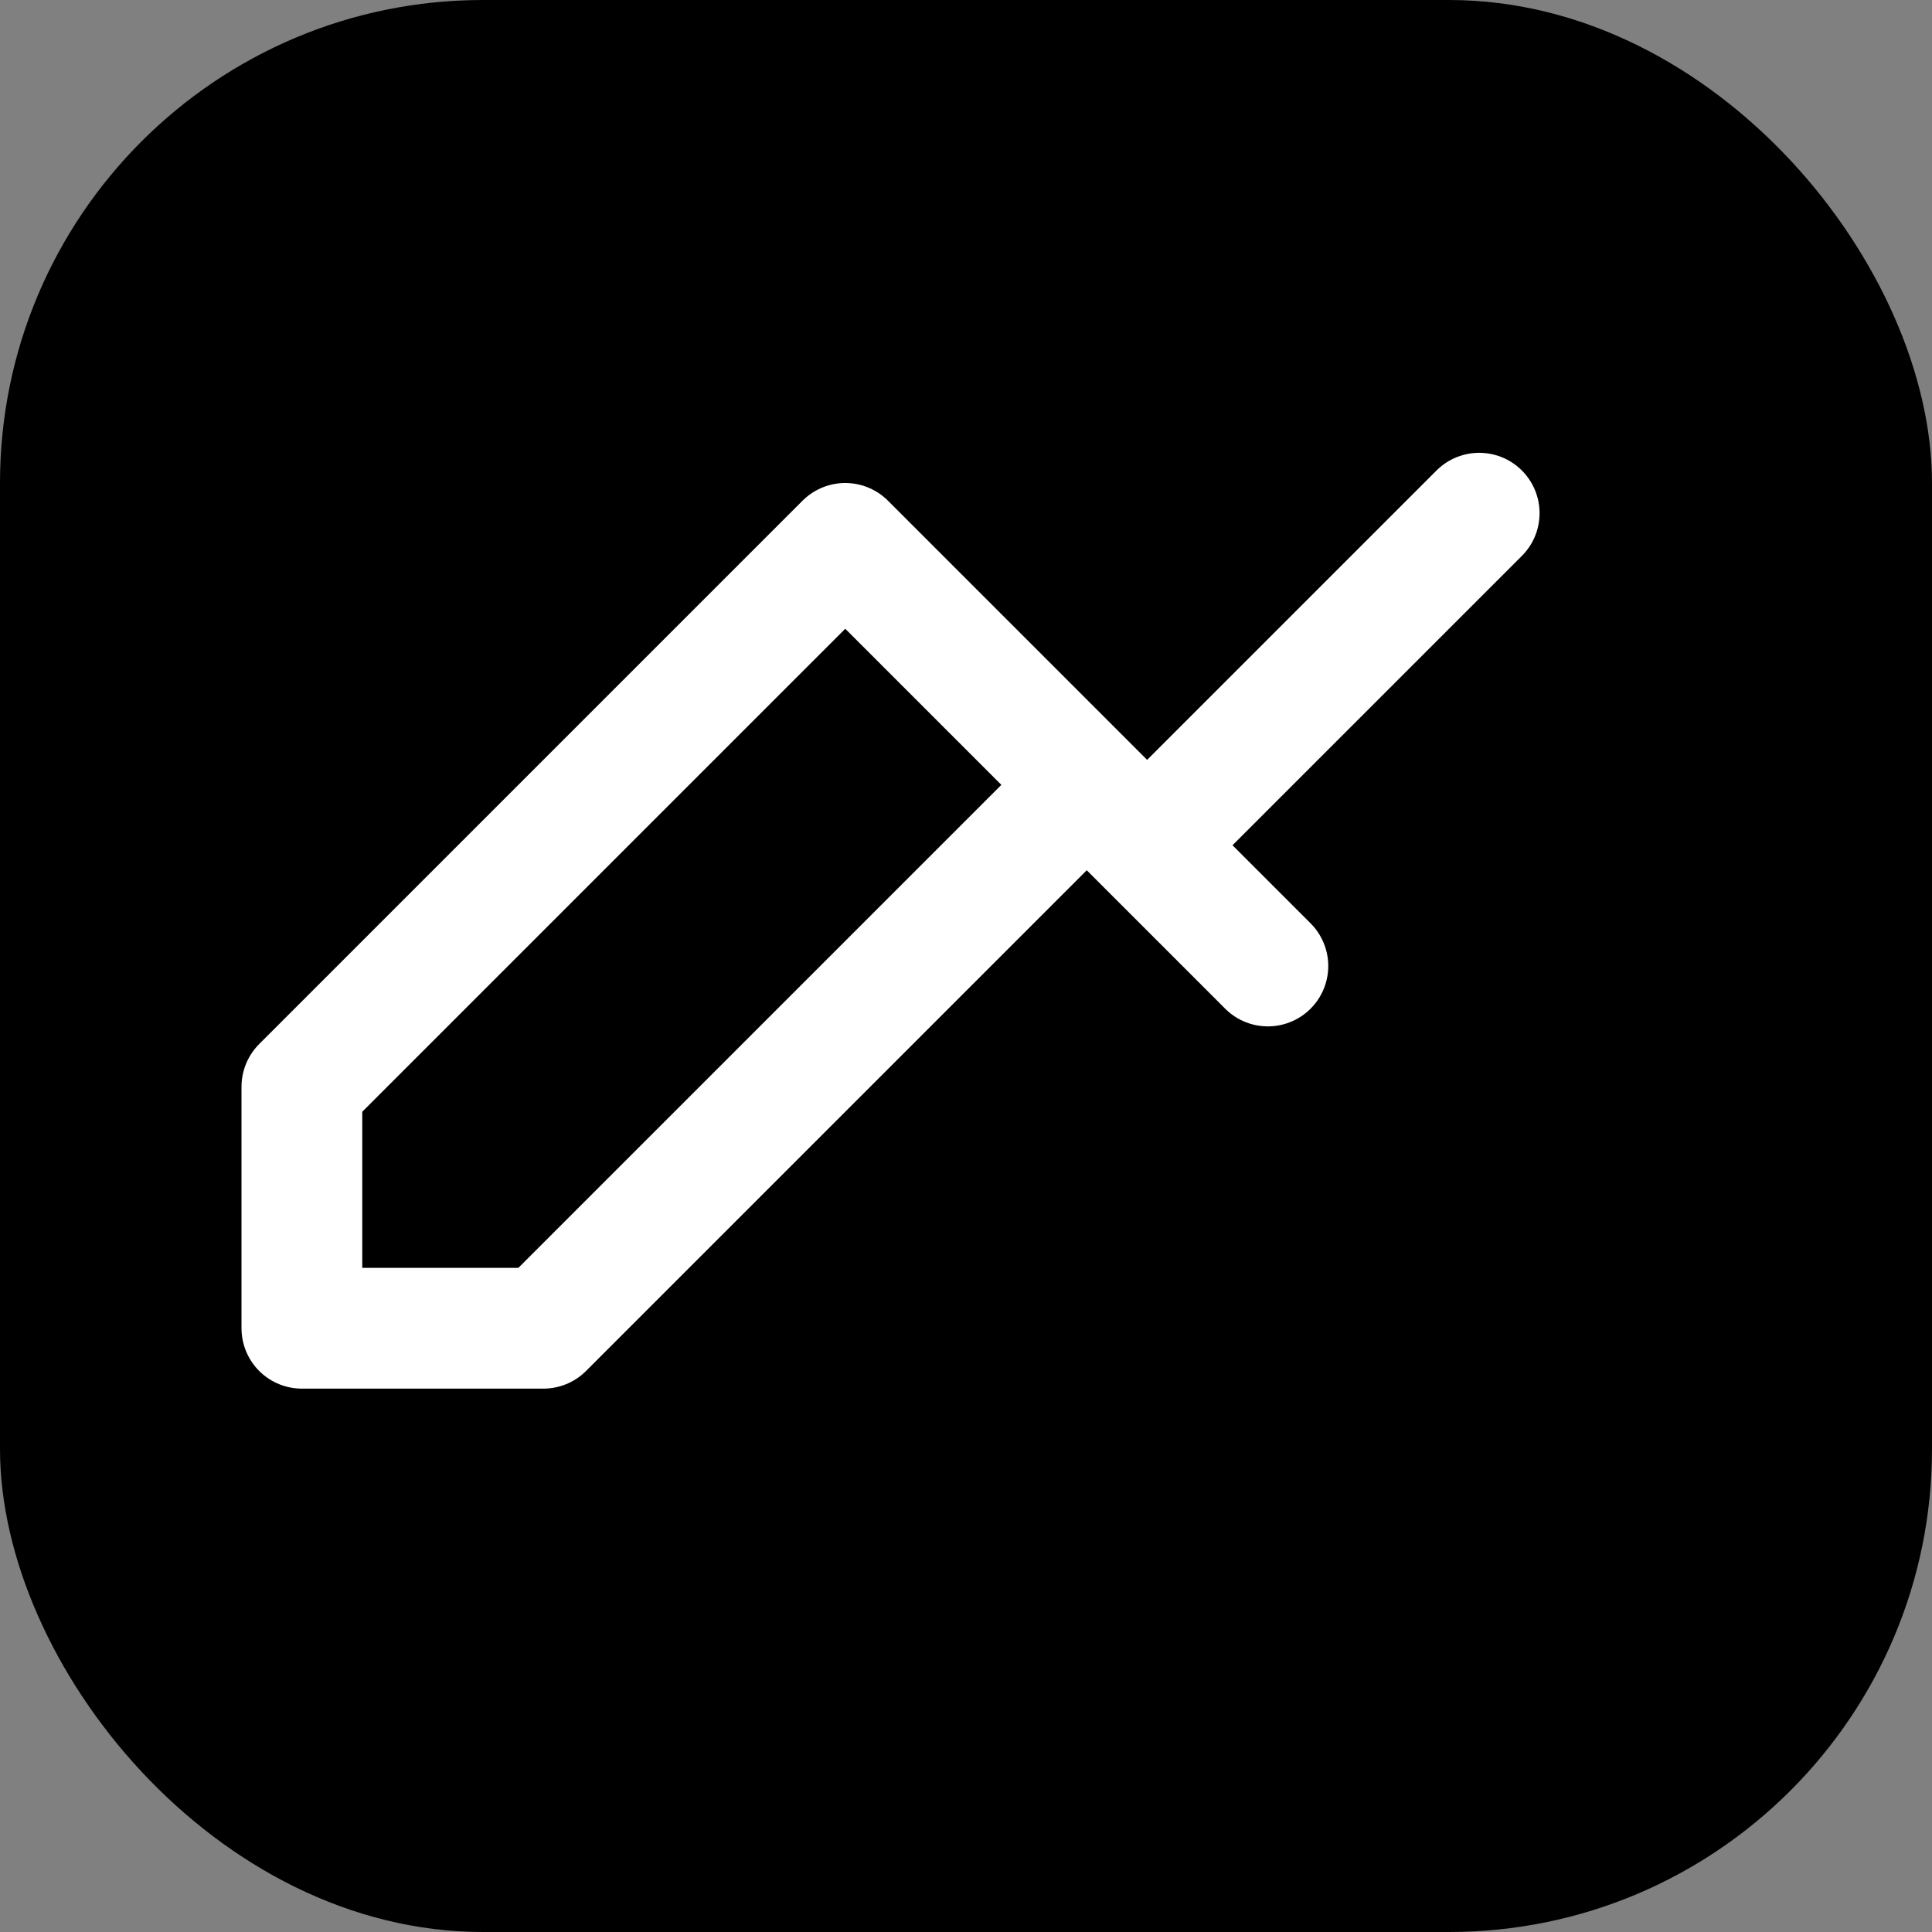
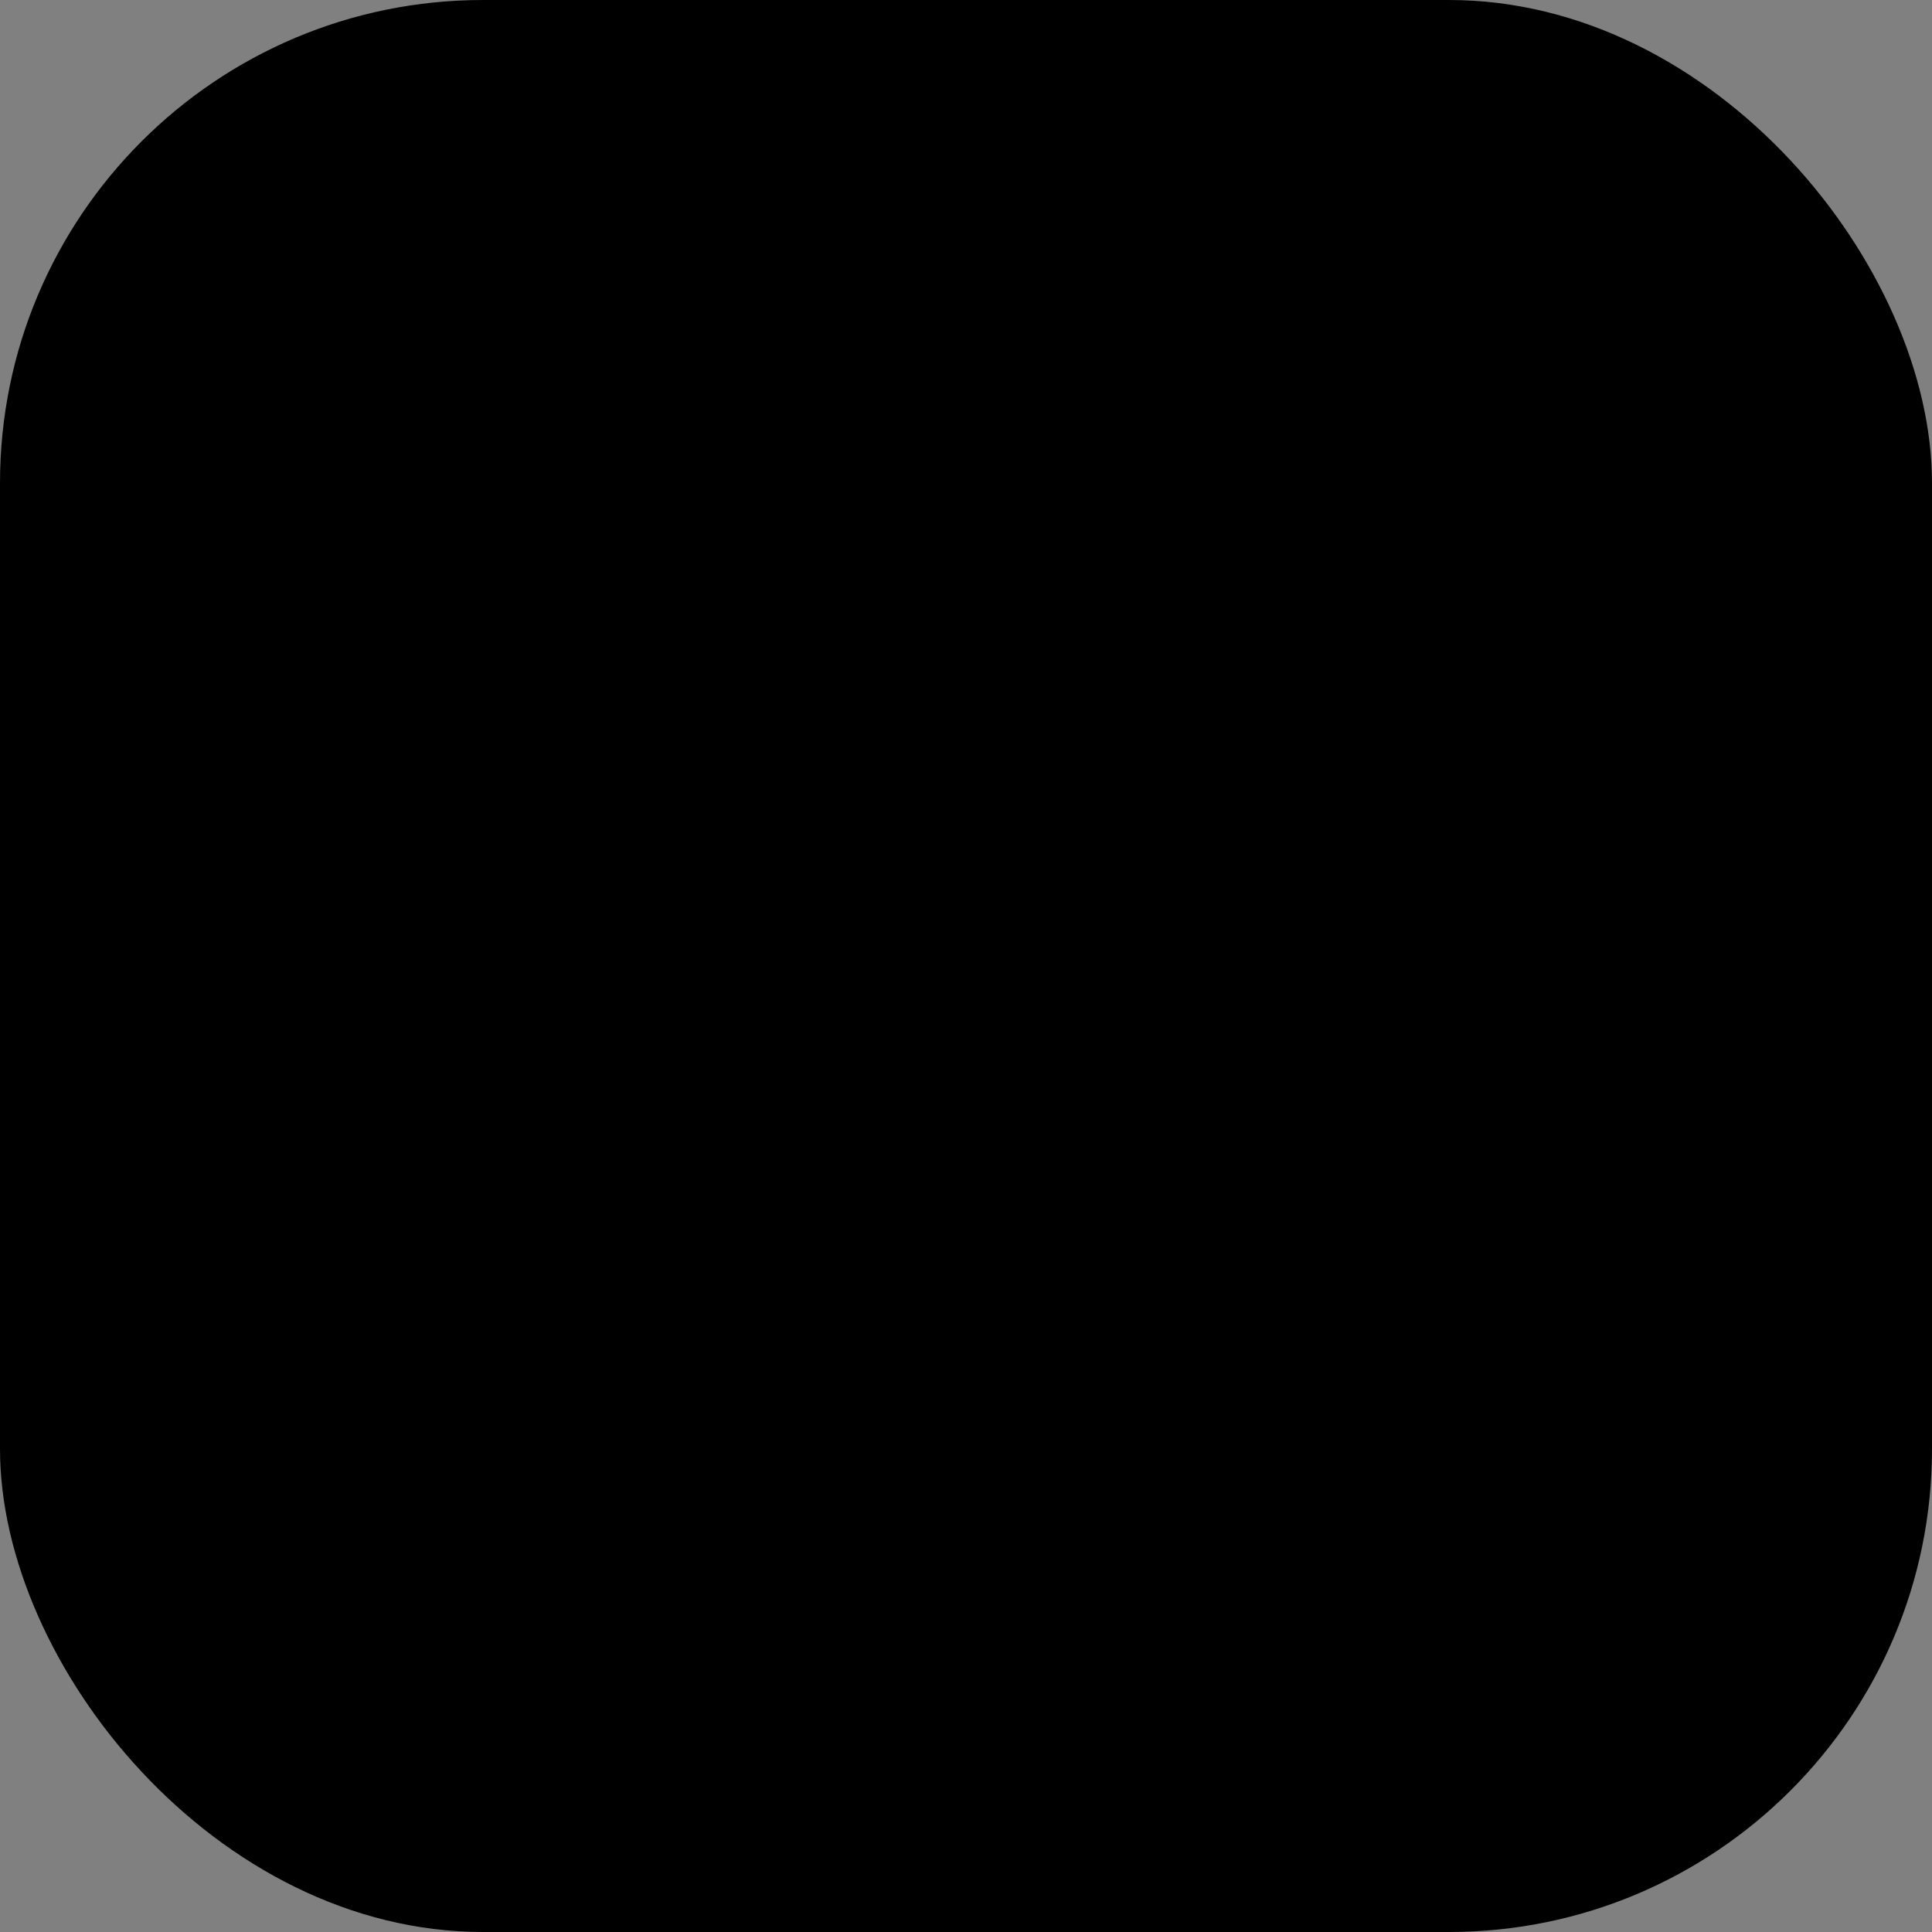
<svg xmlns="http://www.w3.org/2000/svg" width="32" height="32" viewBox="0 0 32 32" fill="none">
  <rect x="0" y="0" width="32" height="32" fill="#808080" stroke="none" />
  <rect width="32" height="32" rx="8" fill="oklch(30.30% 0.115 272.26)" />
-   <path d="M24.5 8.5L19 14M19 14l-2-2m2 2l2 2m-7-7l-9 9v4h4l9-9m-4-4l4 4" stroke="white" stroke-width="2" stroke-linecap="round" stroke-linejoin="round" />
</svg>